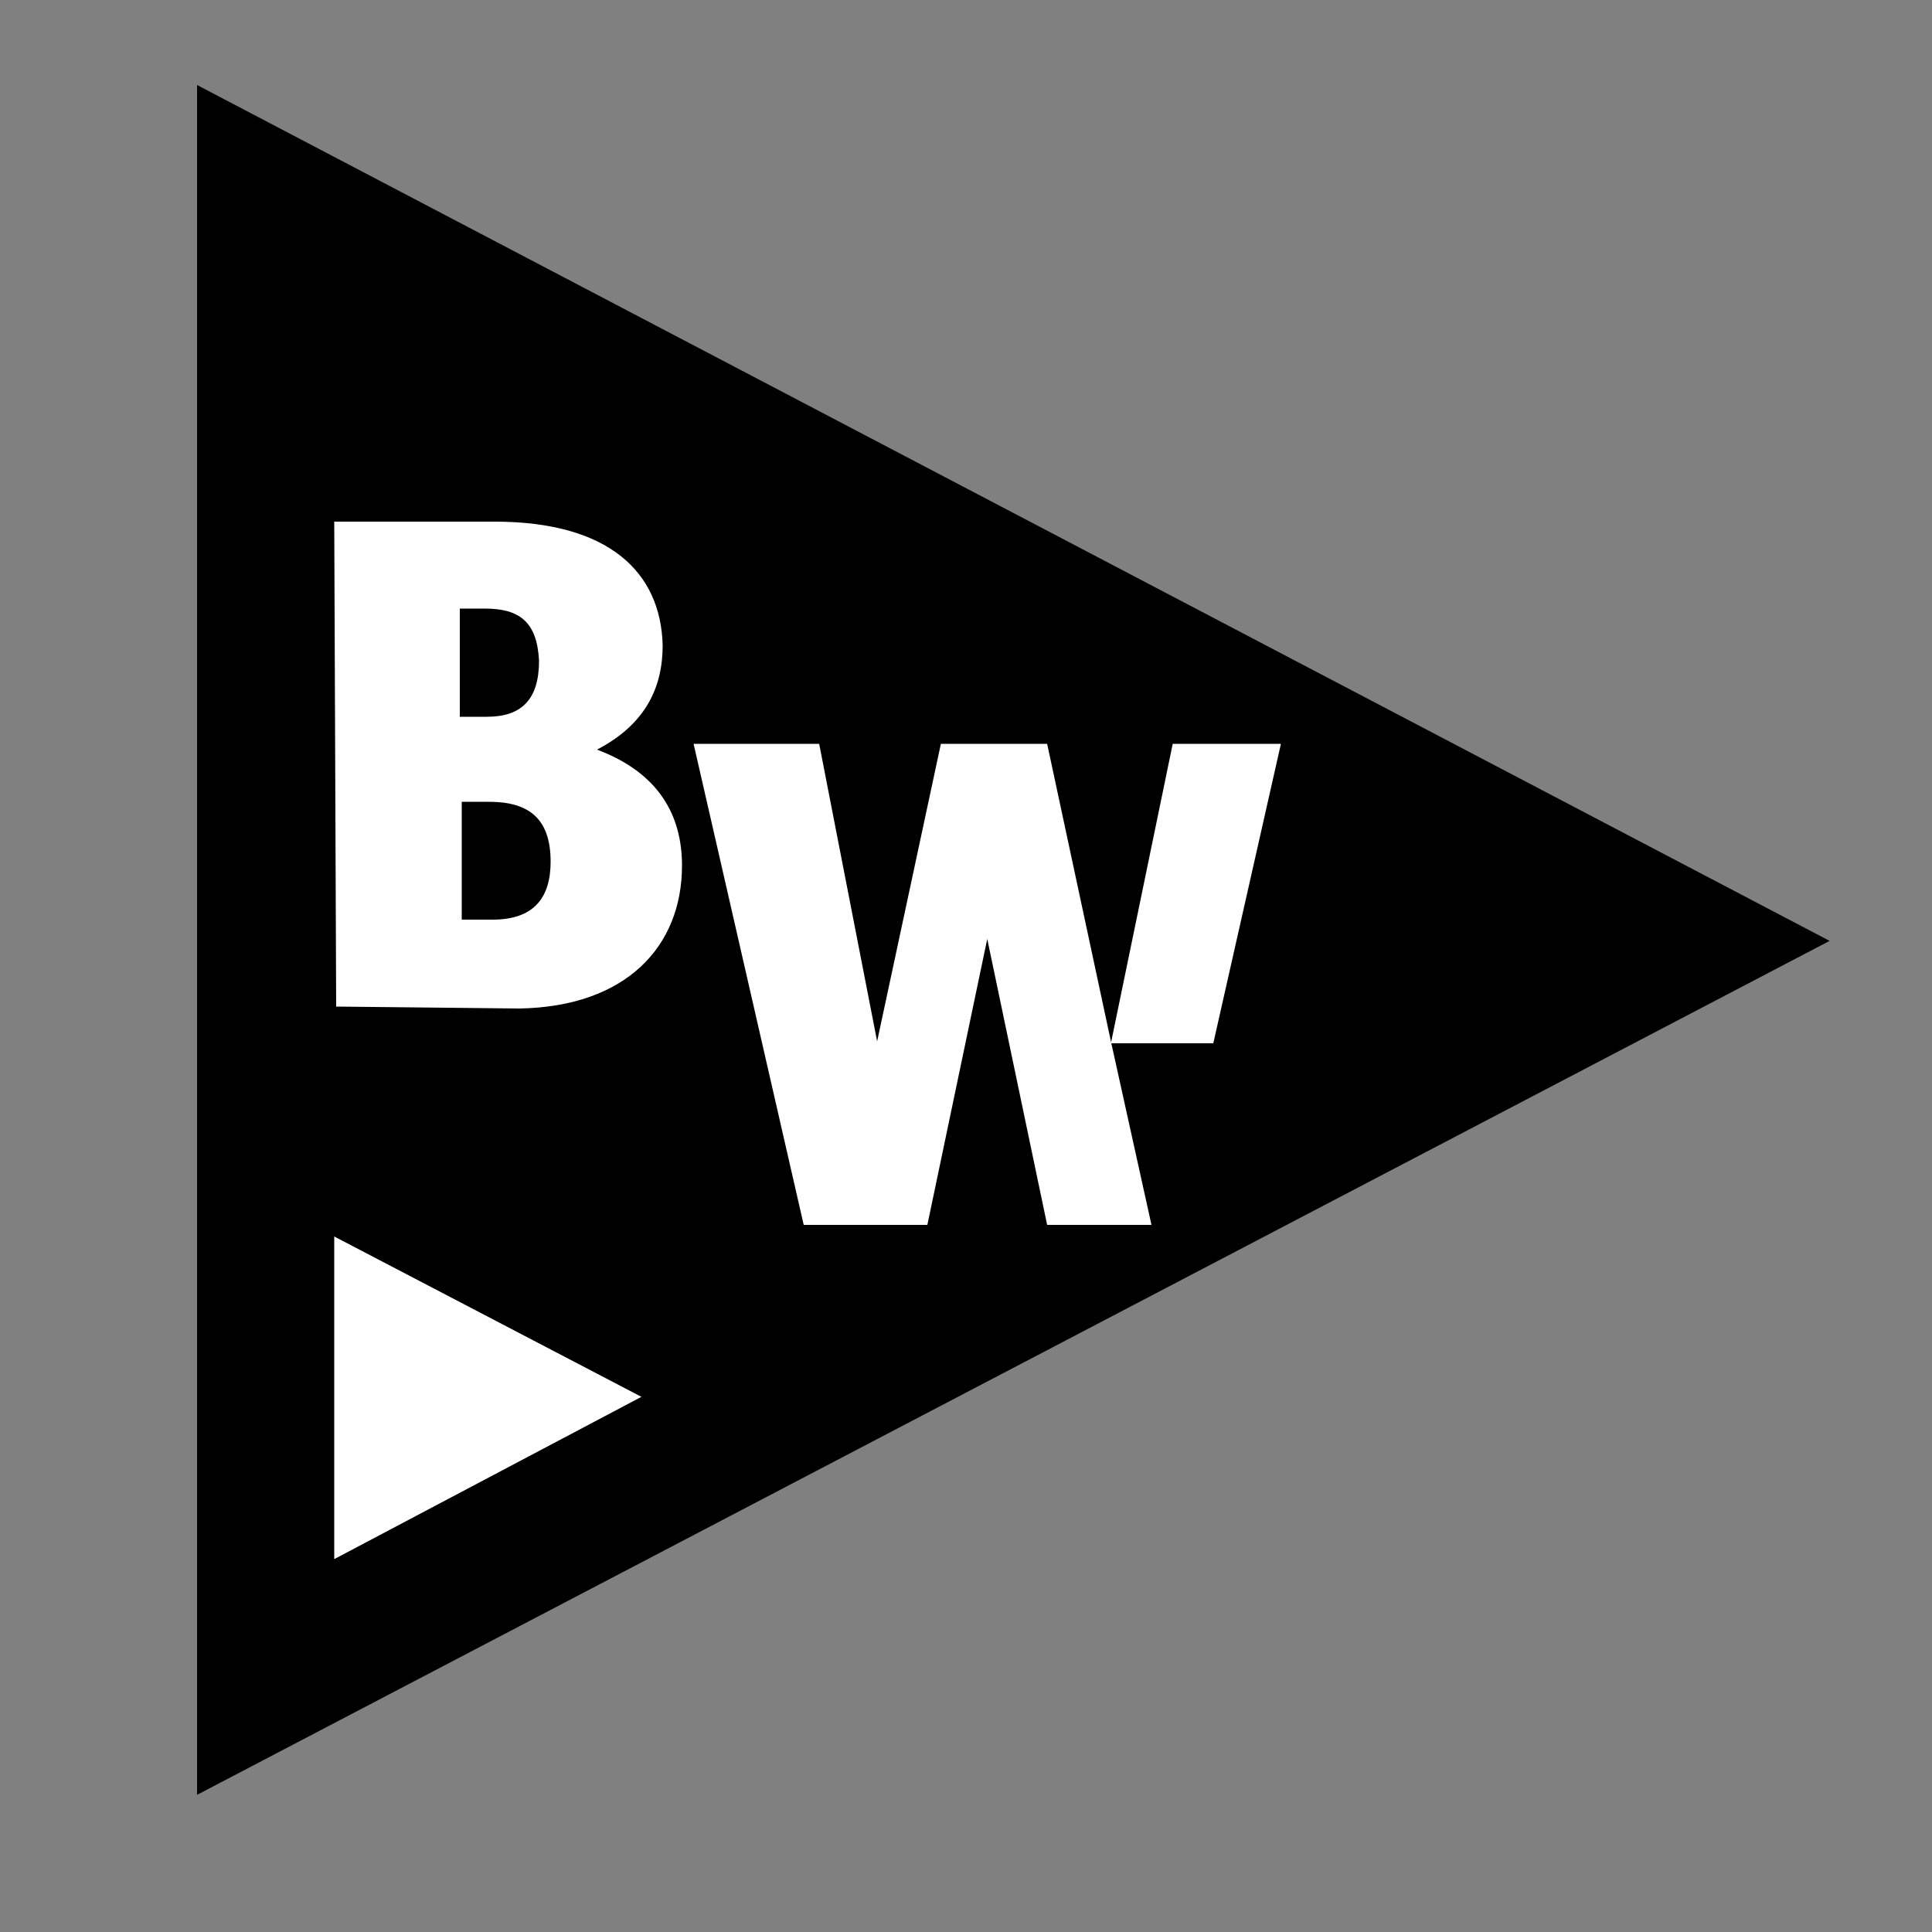
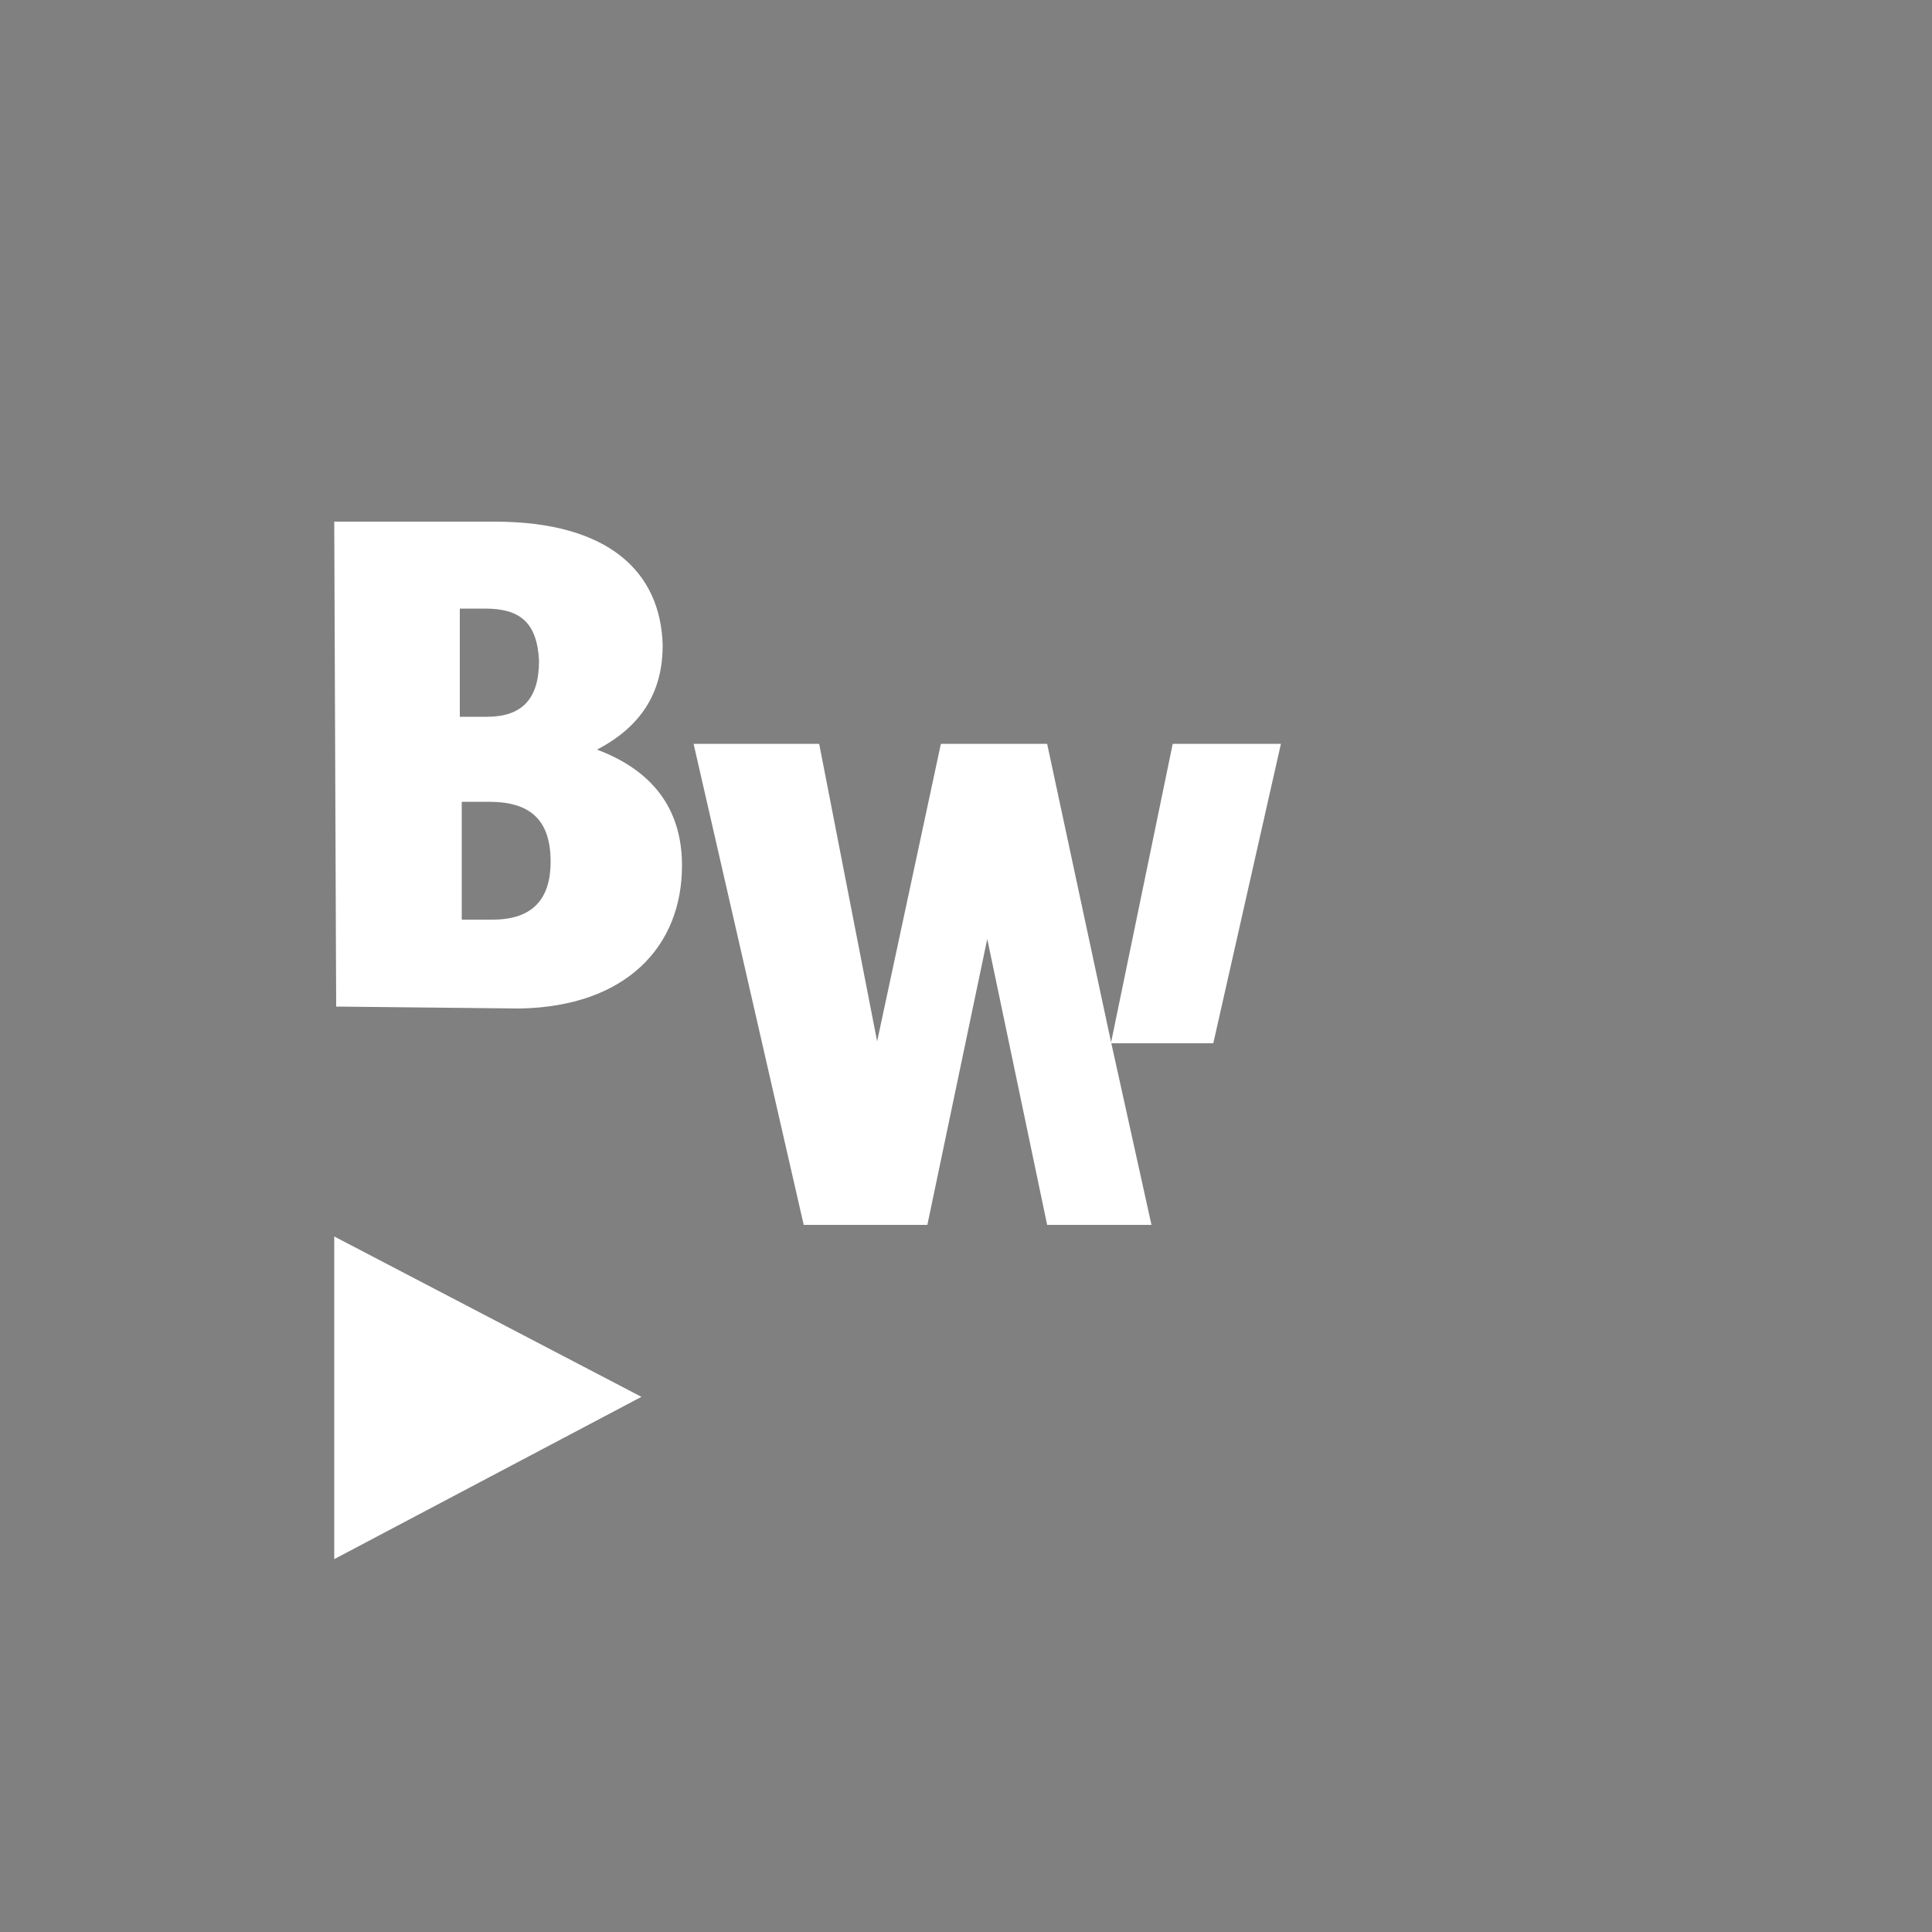
<svg xmlns="http://www.w3.org/2000/svg" version="1.1" id="Layer_1" x="0px" y="0px" viewBox="0 0 100 100" style="enable-background:new 0 0 100 100;" xml:space="preserve">
  <rect x="0" y="0" width="100" height="100" fill="#808080" stroke="none" />
  <style type="text/css">
	.st0{fill:#FFFFFF;}
</style>
  <g>
    <g>
-       <polygon points="10.2,4.4 10.2,92.9 94.7,48.7   " />
      <path class="st0" d="M17.4,52.1L17.3,27l8.3,0c5.9,0,8.6,2.6,8.7,6.4c0,2.2-0.9,4.1-3.4,5.4c3.2,1.2,4.4,3.4,4.4,6    c0,4.2-2.9,7.3-8.4,7.4L17.4,52.1z M25.1,31.5l-1.3,0l0,5.6l1.4,0c1.8,0,2.7-0.9,2.7-2.9C27.8,32.2,26.9,31.5,25.1,31.5z     M25.5,47.6c2.1,0,3-1.1,3-3c0-2.3-1.2-3.1-3.2-3.1l-1.4,0l0,6.1L25.5,47.6z" />
      <polygon class="st0" points="17.3,64 17.3,80.7 33.2,72.3   " />
    </g>
    <g>
      <polygon class="st0" points="57.5,53.9 54.2,38.5 48.7,38.5 45.4,53.9 42.4,38.5 35.9,38.5 41.6,63.4 48,63.4 51.1,48.6     54.2,63.4 59.6,63.4   " />
      <polygon class="st0" points="66.3,38.5 60.7,38.5 57.5,54 62.8,54   " />
    </g>
  </g>
</svg>